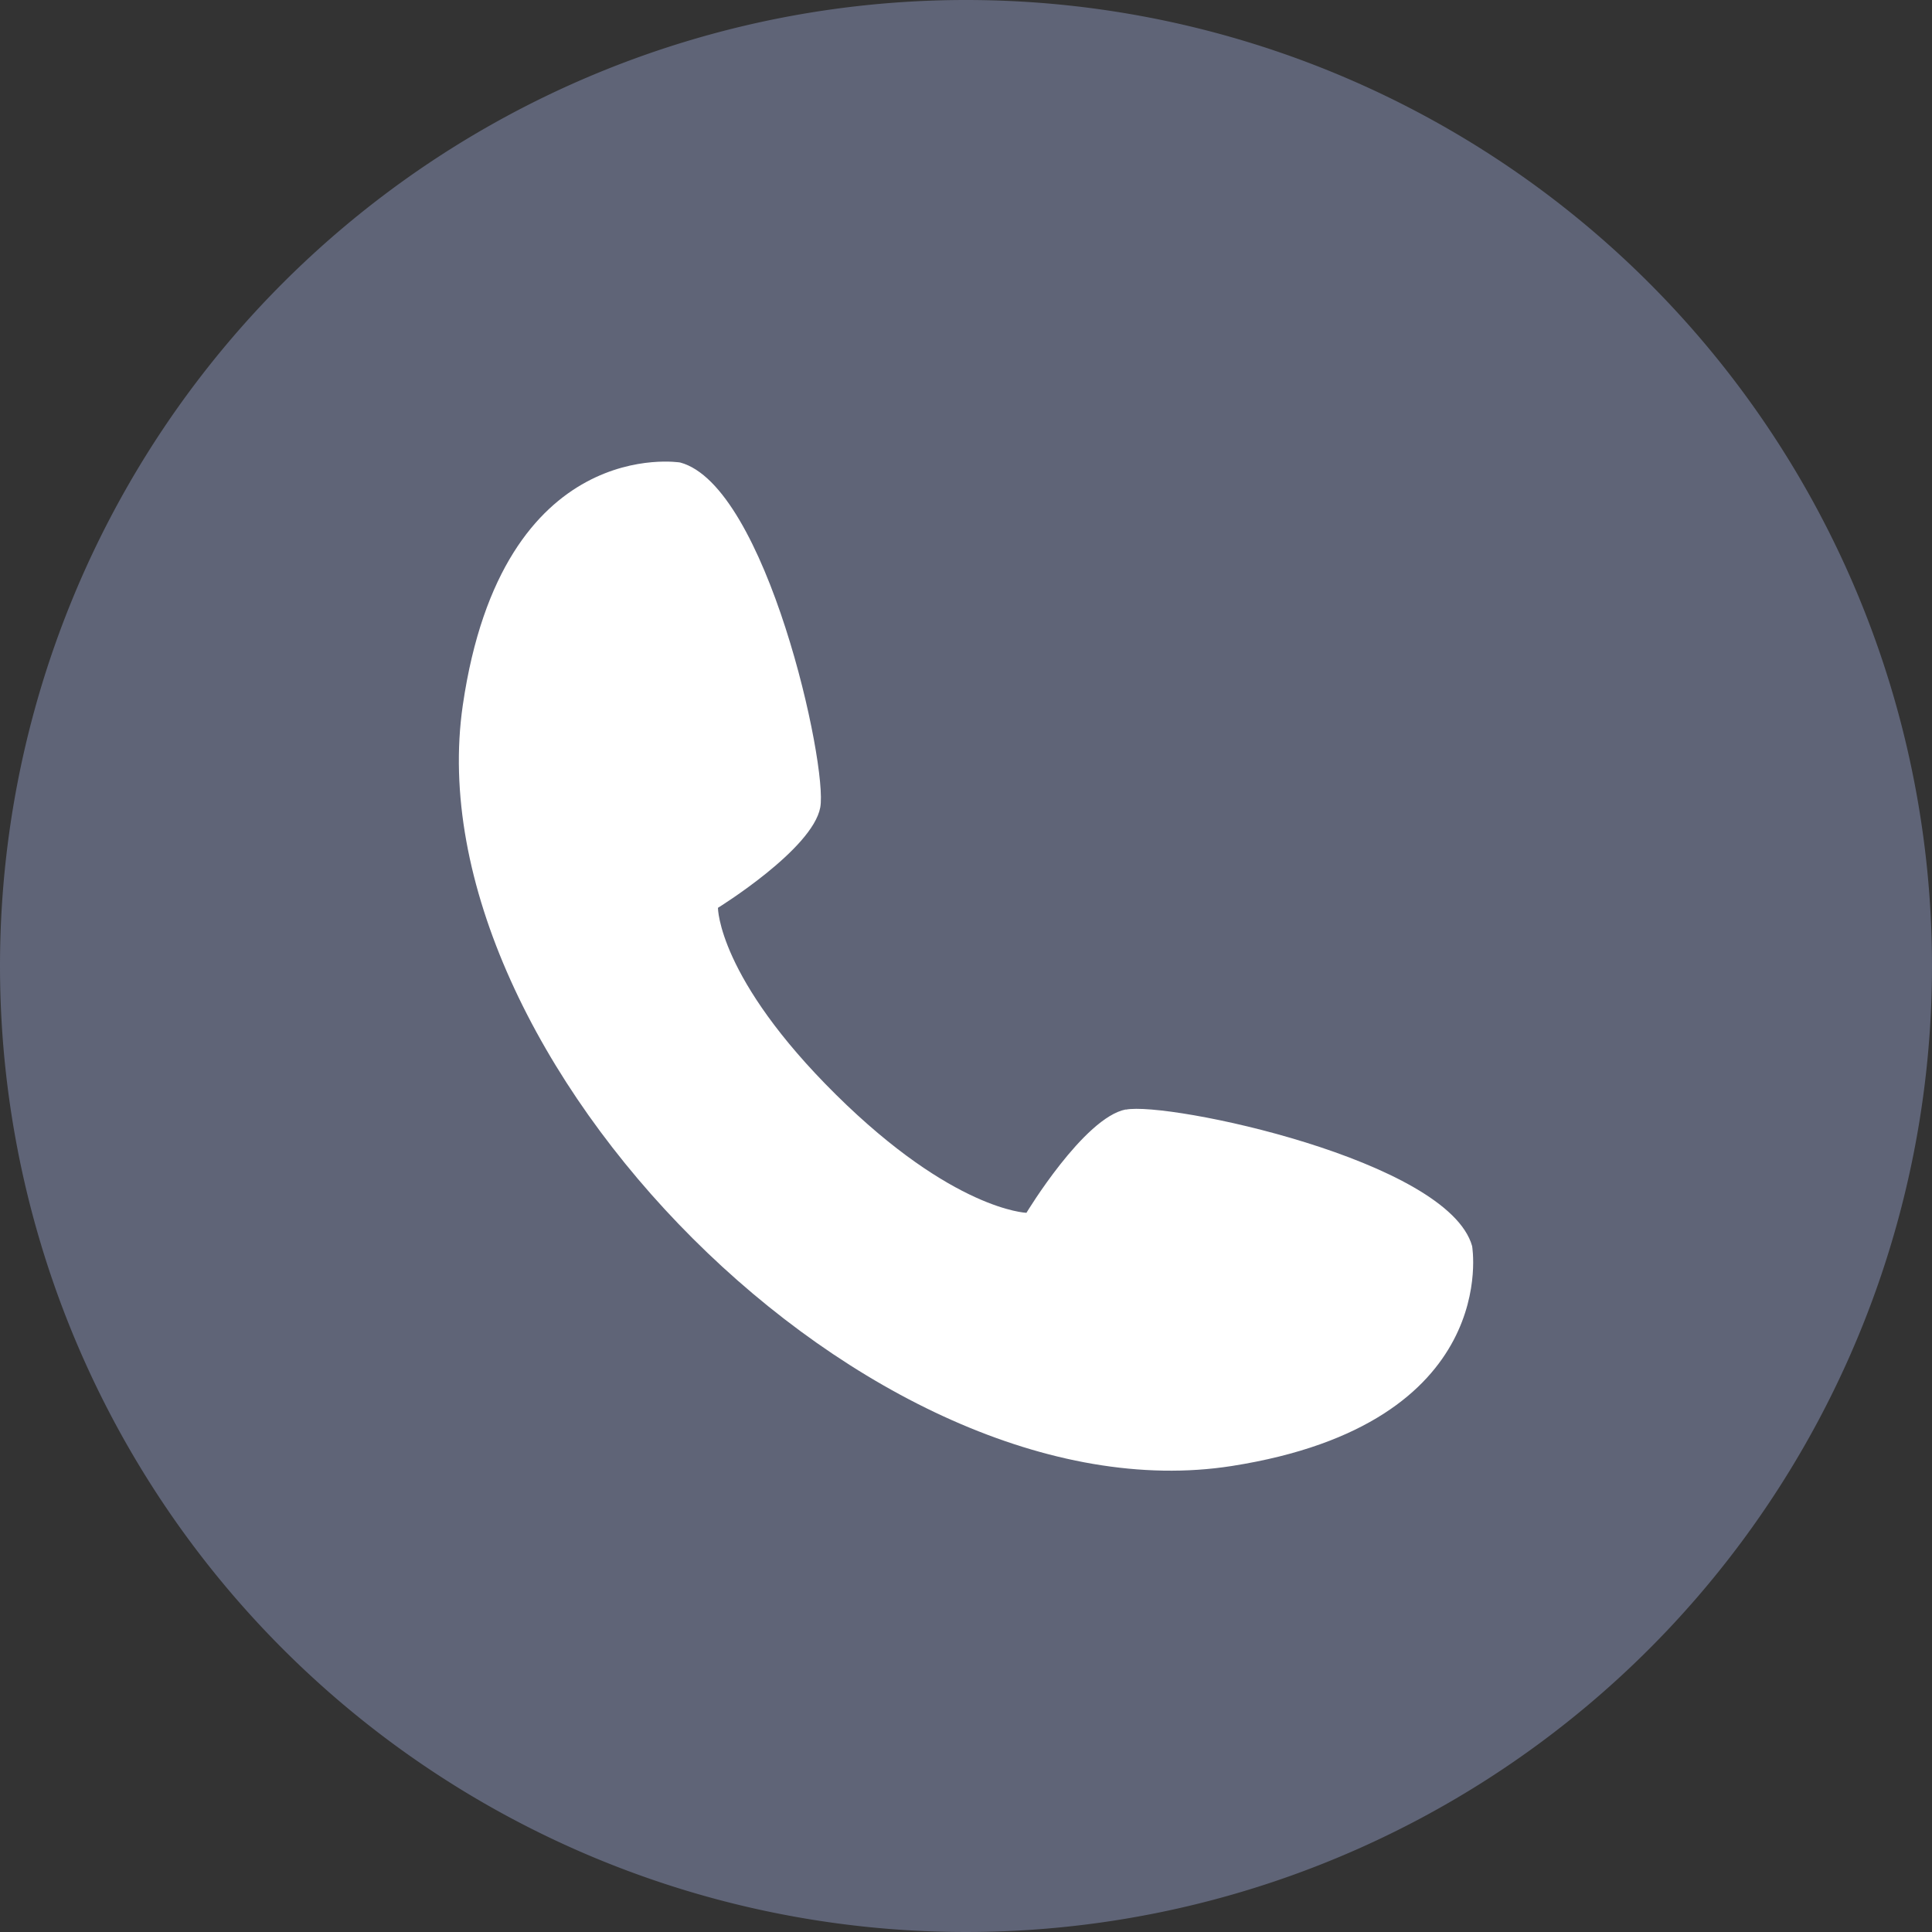
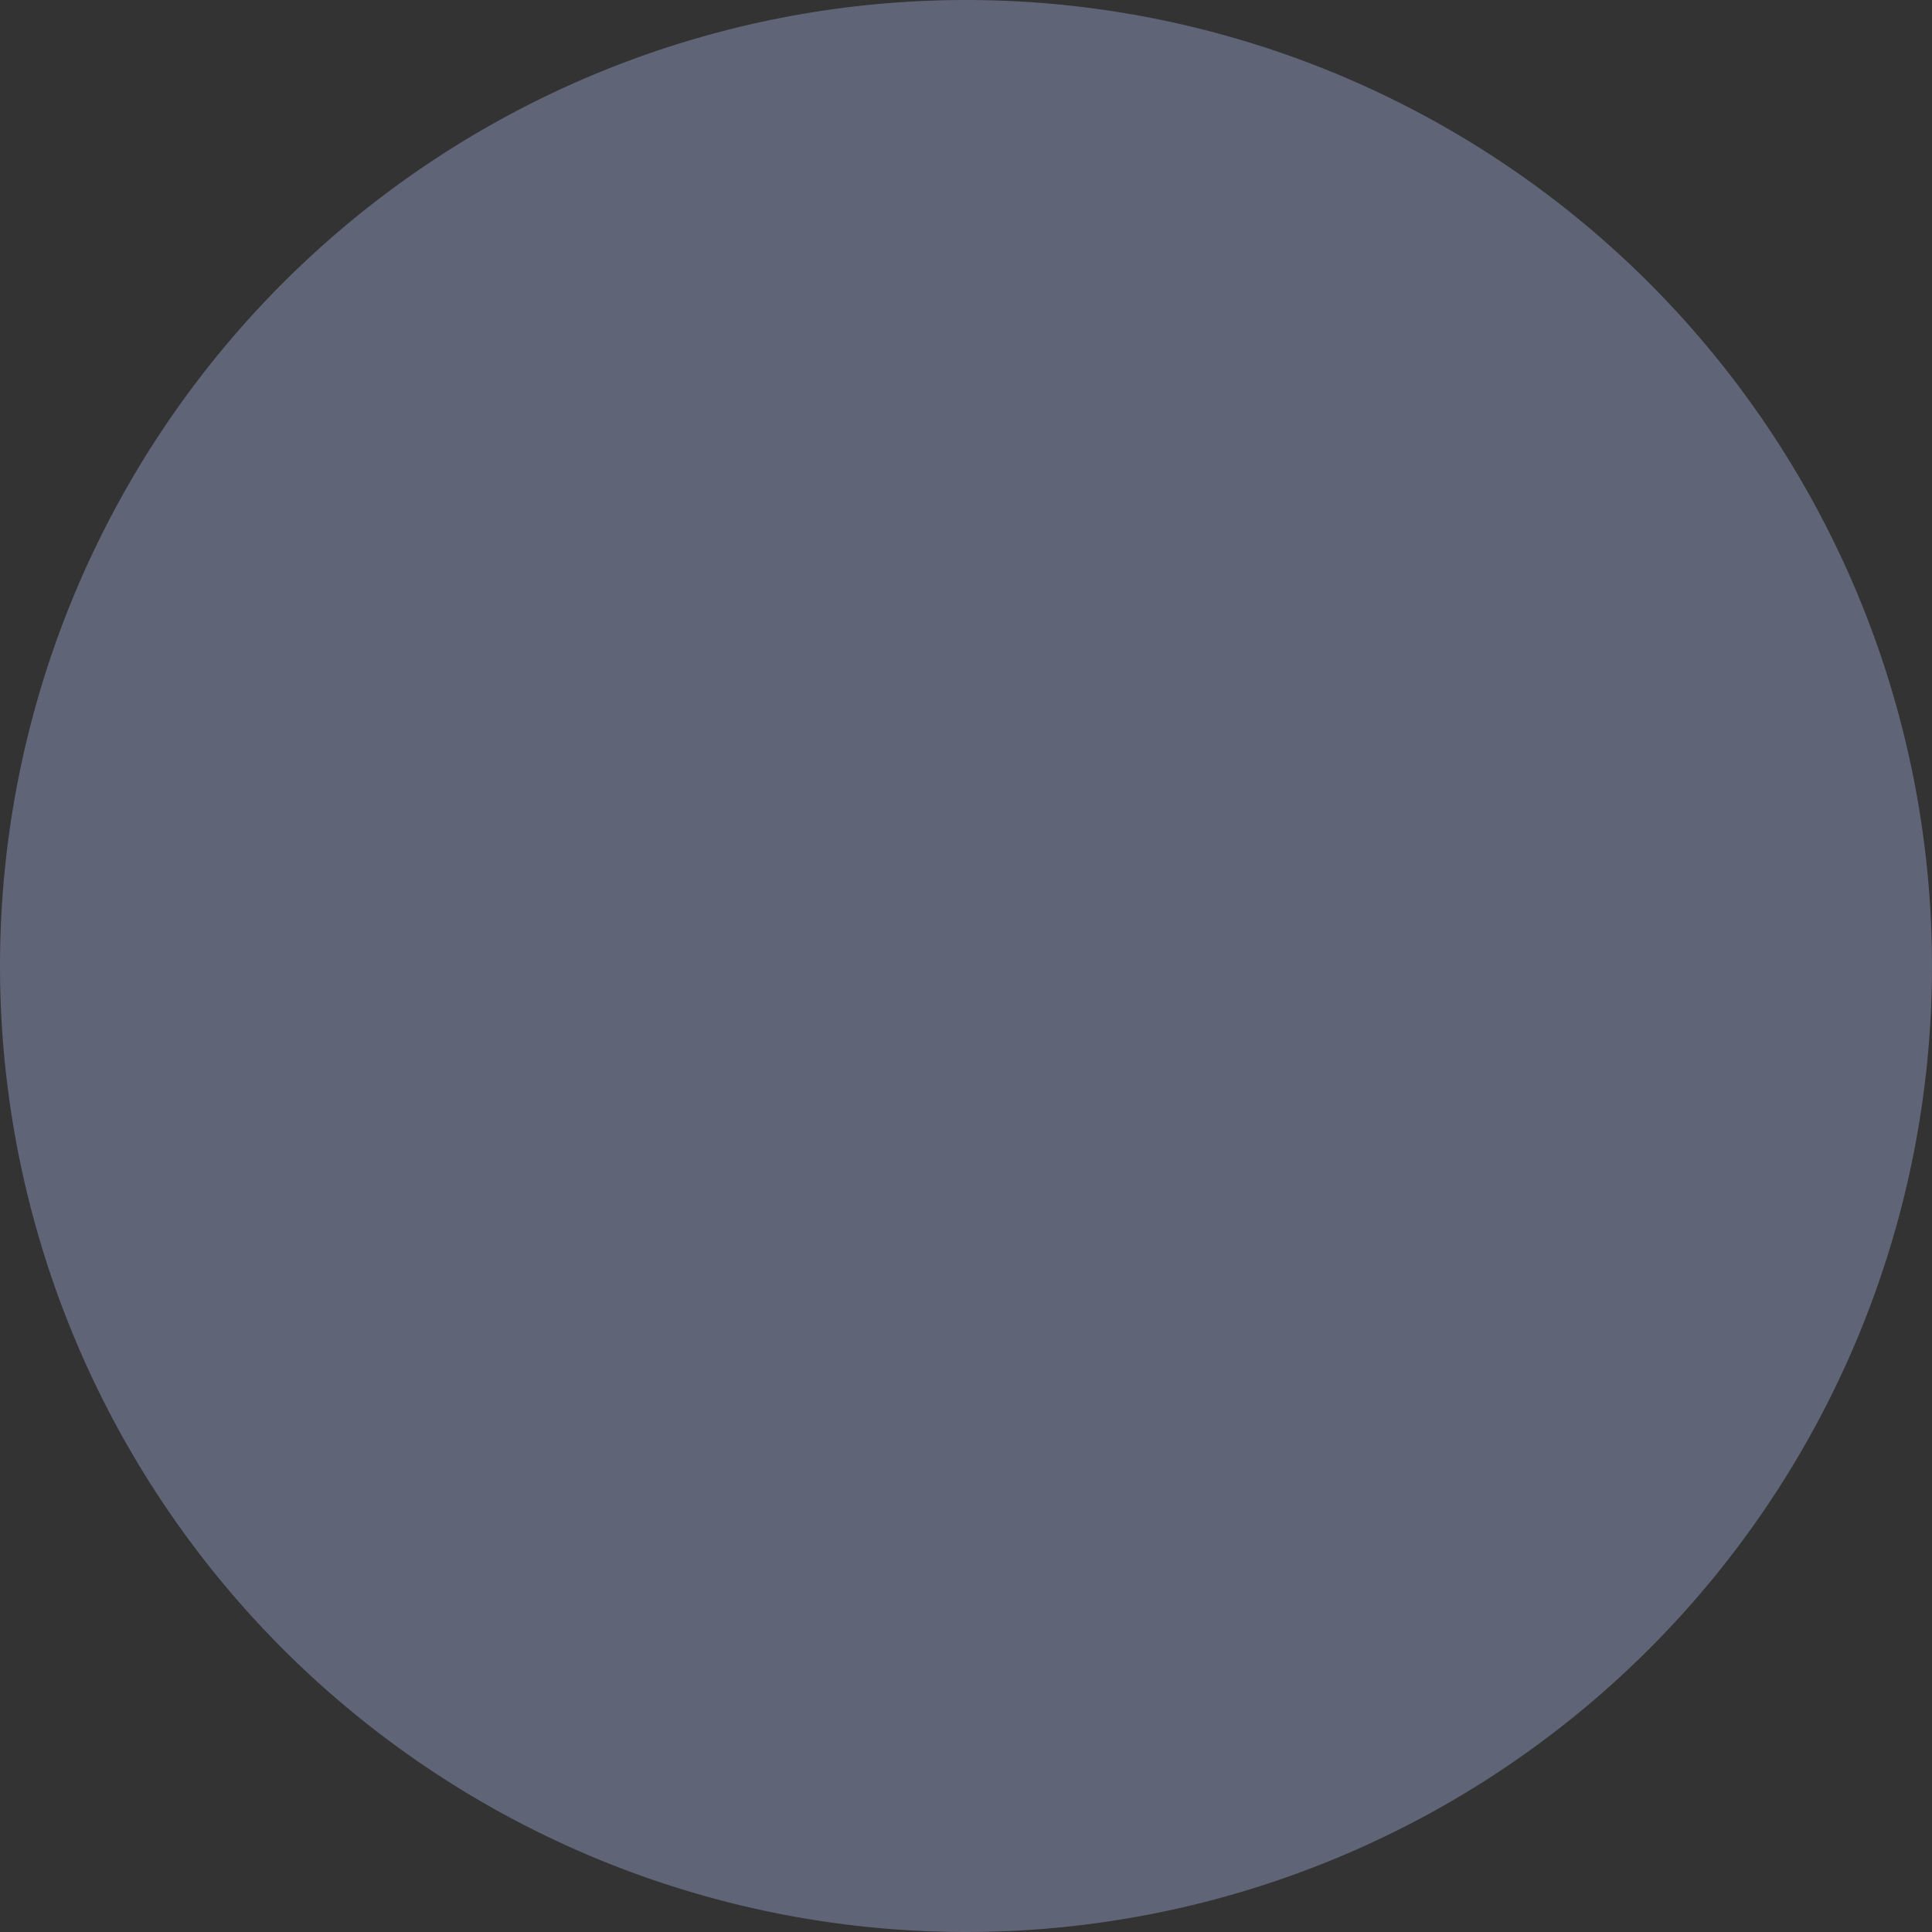
<svg xmlns="http://www.w3.org/2000/svg" width="49.644" height="49.644" viewBox="0 0 49.644 49.644">
  <rect x="0" y="0" width="49.644" height="49.644" fill="#333333" stroke="none" />
  <g id="グループ_3287" data-name="グループ 3287" transform="translate(-423.873 -3439.361)">
    <g id="グループ_74" data-name="グループ 74">
      <g id="グループ_3286" data-name="グループ 3286">
        <path id="パス_12515" data-name="パス 12515" d="M423.873,3464.183a24.822,24.822,0,1,0,24.822-24.822,24.822,24.822,0,0,0-24.822,24.822" fill="#5f6477" />
-         <path id="パス_12516" data-name="パス 12516" d="M452.8,3467.869c-1.076.212-2.552,2.656-2.552,2.656s-1.887-.062-4.895-3.037c-3.032-3-3.032-4.8-3.032-4.8s2.429-1.5,2.629-2.579-1.383-8.271-3.6-8.864c0,0-4.566-.745-5.585,6.235-1.319,9.038,10.5,21,19.759,19.551,6.967-1.093,6.176-5.651,6.176-5.651-.62-2.211-7.825-3.723-8.9-3.506" fill="#fff" />
      </g>
    </g>
  </g>
</svg>